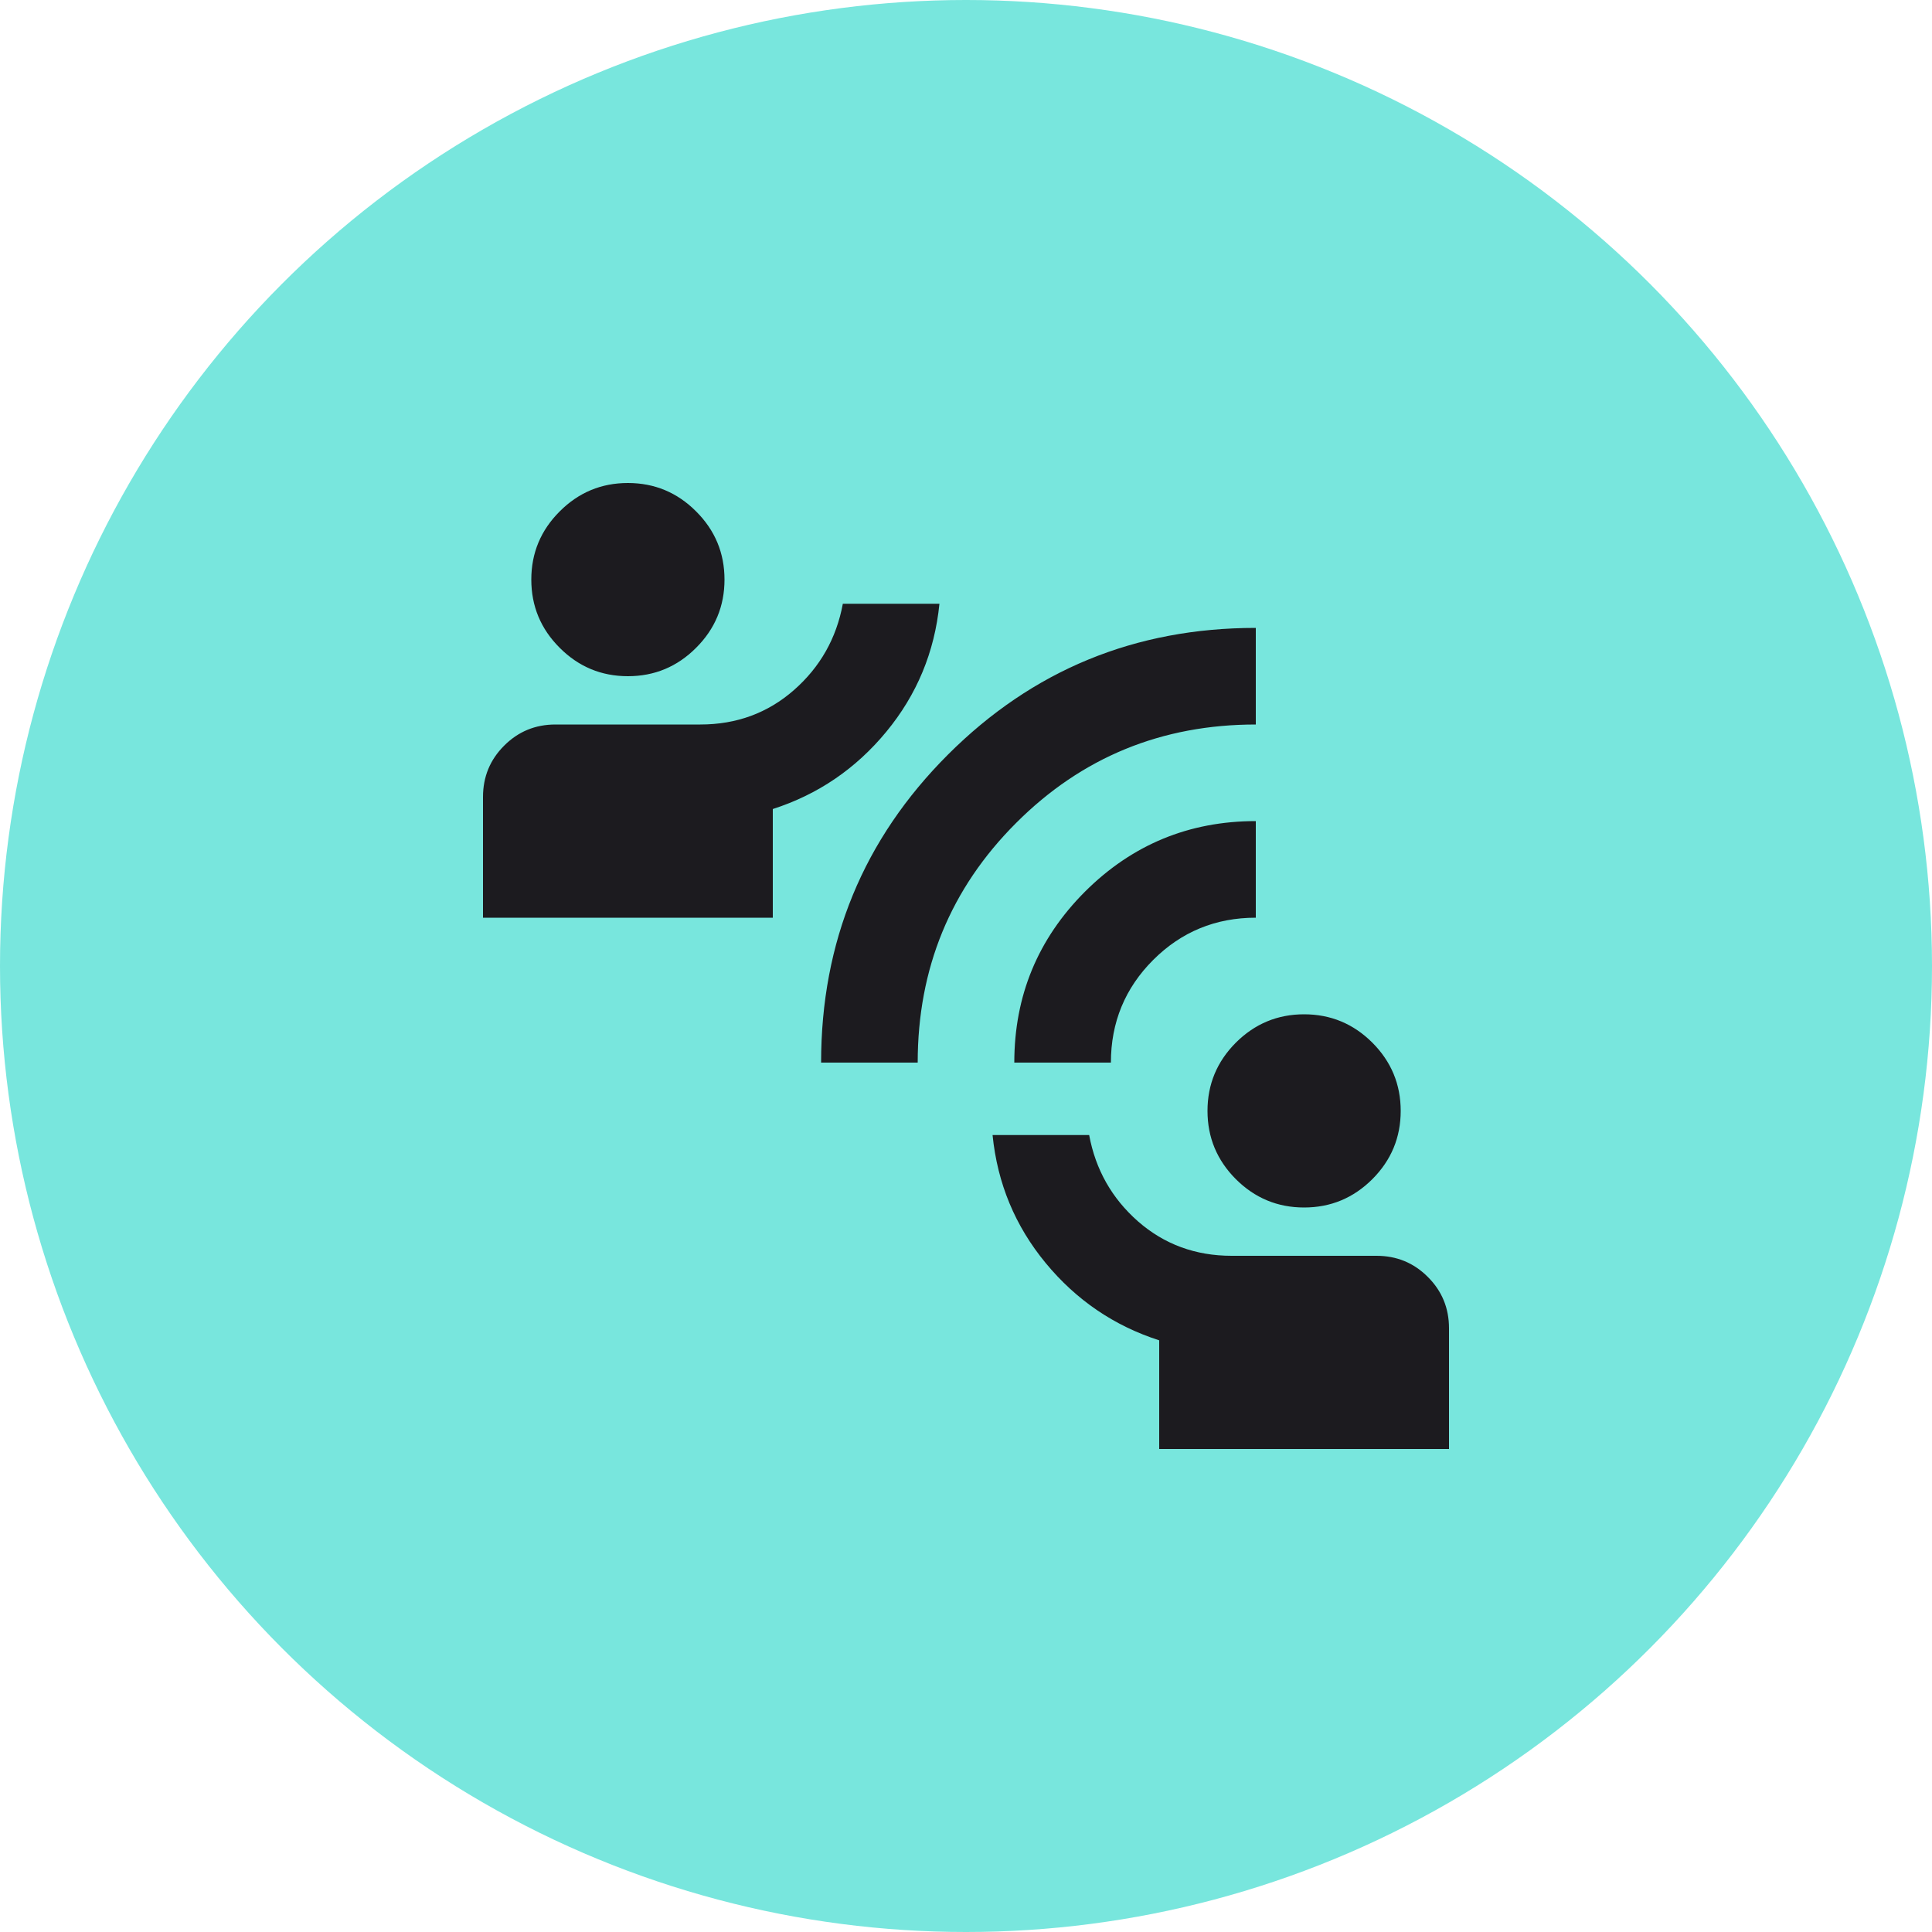
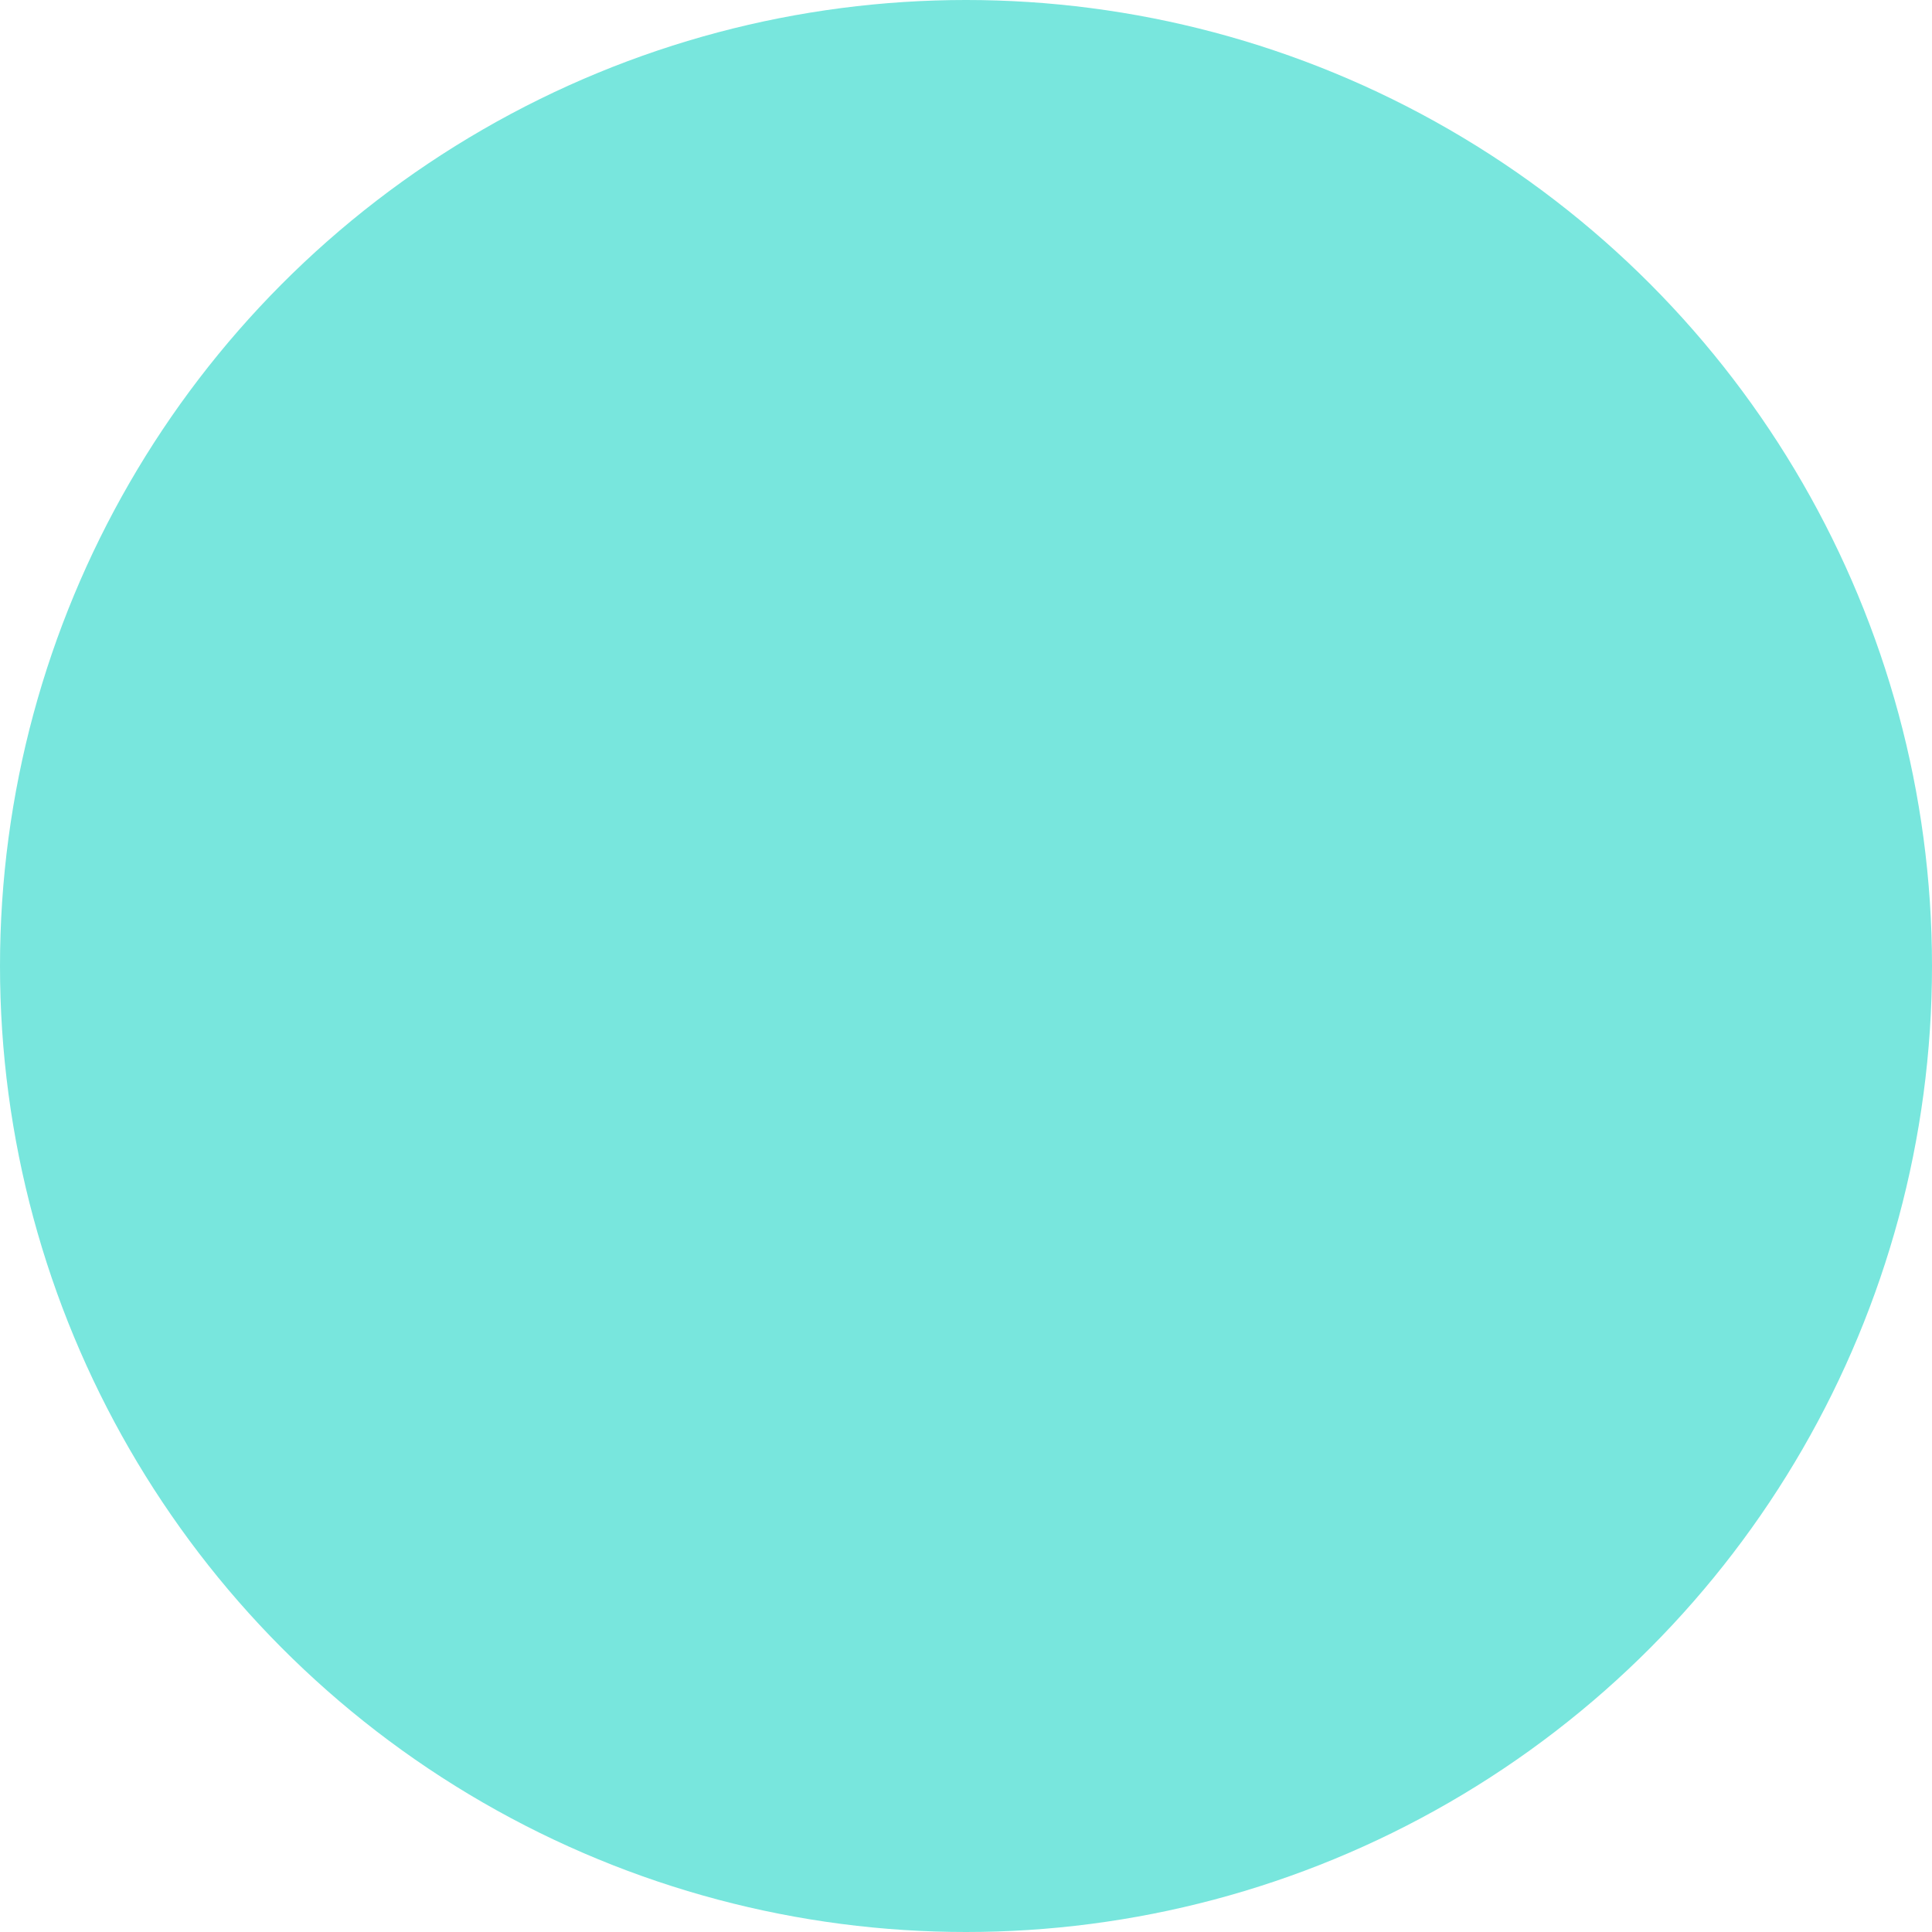
<svg xmlns="http://www.w3.org/2000/svg" width="40" height="40" viewBox="0 0 40 40" fill="none">
  <circle cx="20" cy="20" r="20" fill="#78E6DD" />
  <mask id="mask0_2150_13871" style="mask-type:alpha" maskUnits="userSpaceOnUse" x="8" y="8" width="24" height="24">
-     <rect x="8" y="8" width="24" height="24" fill="#D9D9D9" />
-   </mask>
+     </mask>
  <g mask="url(#mask0_2150_13871)">
-     <path d="M24 30V27.75C23.067 27.45 22.283 26.917 21.65 26.15C21.017 25.383 20.65 24.5 20.55 23.5H22.55C22.683 24.217 23.021 24.812 23.562 25.288C24.104 25.762 24.75 26 25.5 26H28.5C28.917 26 29.271 26.146 29.562 26.438C29.854 26.729 30 27.083 30 27.5V30H24ZM27 25C26.45 25 25.979 24.804 25.587 24.413C25.196 24.021 25 23.55 25 23C25 22.45 25.196 21.979 25.587 21.587C25.979 21.196 26.45 21 27 21C27.55 21 28.021 21.196 28.413 21.587C28.804 21.979 29 22.45 29 23C29 23.55 28.804 24.021 28.413 24.413C28.021 24.804 27.55 25 27 25ZM17 22C17 19.5 17.875 17.375 19.625 15.625C21.375 13.875 23.5 13 26 13V15C24.05 15 22.396 15.679 21.038 17.038C19.679 18.396 19 20.05 19 22H17ZM21 22C21 20.617 21.488 19.438 22.462 18.462C23.438 17.488 24.617 17 26 17V19C25.167 19 24.458 19.292 23.875 19.875C23.292 20.458 23 21.167 23 22H21ZM10 19V16.5C10 16.083 10.146 15.729 10.438 15.438C10.729 15.146 11.083 15 11.5 15H14.5C15.25 15 15.896 14.762 16.438 14.287C16.979 13.812 17.317 13.217 17.45 12.5H19.45C19.35 13.5 18.983 14.383 18.35 15.15C17.717 15.917 16.933 16.45 16 16.75V19H10ZM13 14C12.45 14 11.979 13.804 11.588 13.412C11.196 13.021 11 12.55 11 12C11 11.45 11.196 10.979 11.588 10.588C11.979 10.196 12.45 10 13 10C13.55 10 14.021 10.196 14.412 10.588C14.804 10.979 15 11.45 15 12C15 12.55 14.804 13.021 14.412 13.412C14.021 13.804 13.55 14 13 14Z" fill="#1C1B1F" />
+     <path d="M24 30V27.75C23.067 27.45 22.283 26.917 21.65 26.15C21.017 25.383 20.65 24.5 20.55 23.5H22.55C22.683 24.217 23.021 24.812 23.562 25.288C24.104 25.762 24.75 26 25.5 26H28.5C28.917 26 29.271 26.146 29.562 26.438C29.854 26.729 30 27.083 30 27.5V30H24ZM27 25C26.45 25 25.979 24.804 25.587 24.413C25.196 24.021 25 23.55 25 23C25 22.45 25.196 21.979 25.587 21.587C25.979 21.196 26.45 21 27 21C27.55 21 28.021 21.196 28.413 21.587C28.804 21.979 29 22.45 29 23C29 23.55 28.804 24.021 28.413 24.413C28.021 24.804 27.55 25 27 25ZM17 22C17 19.5 17.875 17.375 19.625 15.625C21.375 13.875 23.5 13 26 13V15C24.05 15 22.396 15.679 21.038 17.038C19.679 18.396 19 20.05 19 22H17ZM21 22C21 20.617 21.488 19.438 22.462 18.462C23.438 17.488 24.617 17 26 17V19C25.167 19 24.458 19.292 23.875 19.875C23.292 20.458 23 21.167 23 22H21ZM10 19V16.5C10 16.083 10.146 15.729 10.438 15.438C10.729 15.146 11.083 15 11.5 15H14.5C15.25 15 15.896 14.762 16.438 14.287C16.979 13.812 17.317 13.217 17.45 12.5H19.45C19.35 13.5 18.983 14.383 18.35 15.15C17.717 15.917 16.933 16.45 16 16.75V19H10ZM13 14C12.45 14 11.979 13.804 11.588 13.412C11.196 13.021 11 12.55 11 12C11 11.45 11.196 10.979 11.588 10.588C13.55 10 14.021 10.196 14.412 10.588C14.804 10.979 15 11.45 15 12C15 12.55 14.804 13.021 14.412 13.412C14.021 13.804 13.55 14 13 14Z" fill="#1C1B1F" />
  </g>
</svg>